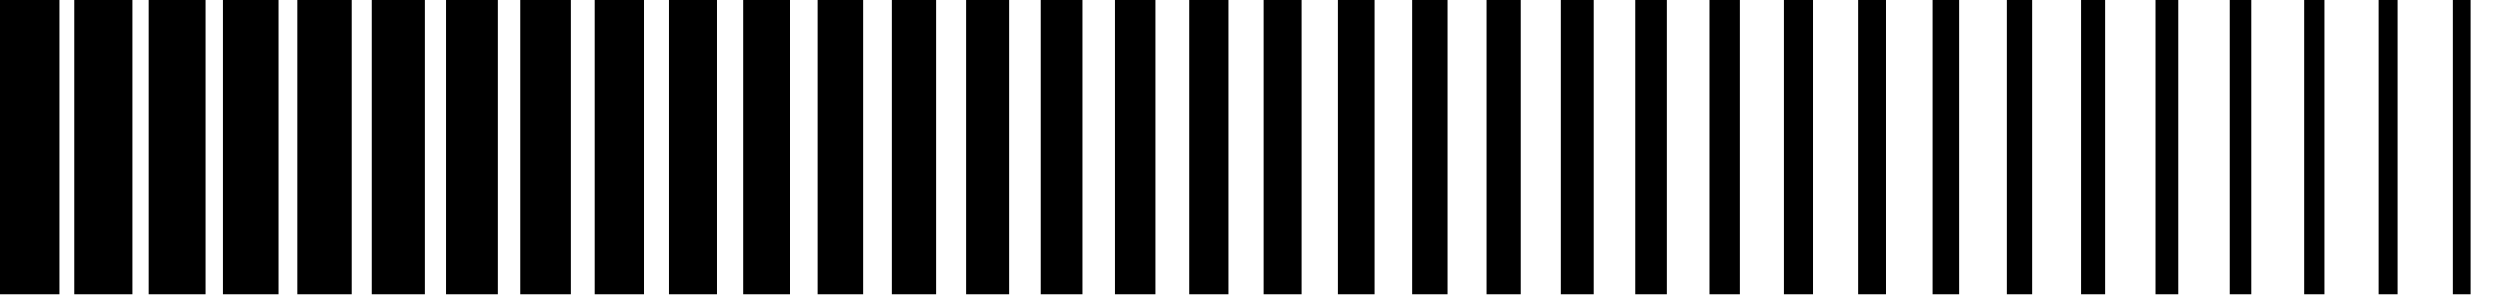
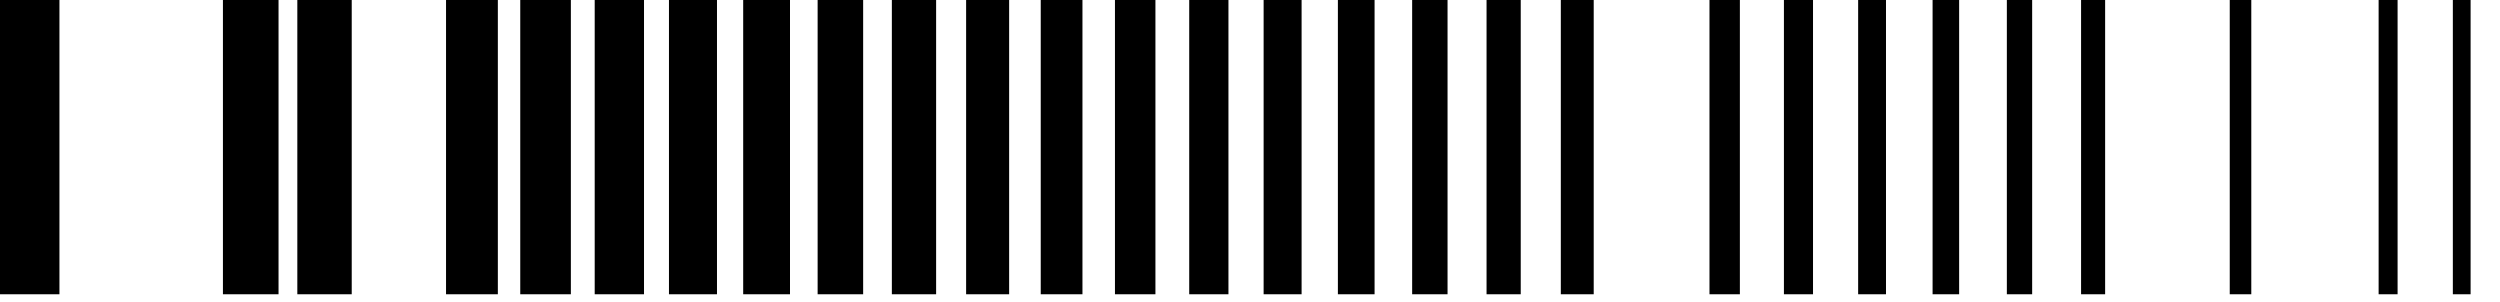
<svg xmlns="http://www.w3.org/2000/svg" width="58" height="7" viewBox="0 0 58 7" fill="none">
  <path d="M1.379 0H0V6.827H1.379V0Z" fill="black" />
-   <path d="M3.072 0H1.723V6.827H3.072V0Z" fill="black" />
-   <path d="M4.769 0H3.449V6.827H4.769V0Z" fill="black" />
  <path d="M6.462 0H5.172V6.827H6.462V0Z" fill="black" />
  <path d="M8.16 0H6.898V6.827H8.16V0Z" fill="black" />
-   <path d="M9.857 0H8.625V6.827H9.857V0Z" fill="black" />
  <path d="M11.55 0H10.348V6.827H11.55V0Z" fill="black" />
  <path d="M13.244 0H12.07V6.827H13.244V0Z" fill="black" />
  <path d="M14.941 0H13.797V6.827H14.941V0Z" fill="black" />
  <path d="M16.634 0H15.52V6.827H16.634V0Z" fill="black" />
  <path d="M18.328 0H17.242V6.827H18.328V0Z" fill="black" />
  <path d="M20.025 0H18.969V6.827H20.025V0Z" fill="black" />
  <path d="M21.718 0H20.691V6.827H21.718V0Z" fill="black" />
  <path d="M23.412 0H22.414V6.827H23.412V0Z" fill="black" />
  <path d="M25.113 0H24.145V6.827H25.113V0Z" fill="black" />
  <path d="M26.806 0H25.867V6.827H26.806V0Z" fill="black" />
  <path d="M28.5 0H27.59V6.827H28.5V0Z" fill="black" />
  <path d="M30.197 0H29.316V6.827H30.197V0Z" fill="black" />
  <path d="M31.89 0H31.039V6.827H31.89V0Z" fill="black" />
  <path d="M33.583 0H32.762V6.827H33.583V0Z" fill="black" />
  <path d="M35.281 0H34.488V6.827H35.281V0Z" fill="black" />
  <path d="M36.974 0H36.211V6.827H36.974V0Z" fill="black" />
-   <path d="M38.671 0H37.938V6.827H38.671V0Z" fill="black" />
  <path d="M40.365 0H39.66V6.827H40.365V0Z" fill="black" />
  <path d="M42.062 0H41.387V6.827H42.062V0Z" fill="black" />
  <path d="M43.755 0H43.109V6.827H43.755V0Z" fill="black" />
  <path d="M45.452 0H44.836V6.827H45.452V0Z" fill="black" />
  <path d="M47.146 0H46.559V6.827H47.146V0Z" fill="black" />
  <path d="M48.839 0H48.281V6.827H48.839V0Z" fill="black" />
-   <path d="M50.536 0H50.008V6.827H50.536V0Z" fill="black" />
+   <path d="M50.536 0V6.827H50.536V0Z" fill="black" />
  <path d="M52.23 0H51.73V6.827H52.23V0Z" fill="black" />
-   <path d="M53.927 0H53.457V6.827H53.927V0Z" fill="black" />
  <path d="M55.624 0H55.184V6.827H55.624V0Z" fill="black" />
  <path d="M57.318 0H56.906V6.827H57.318V0Z" fill="black" />
</svg>